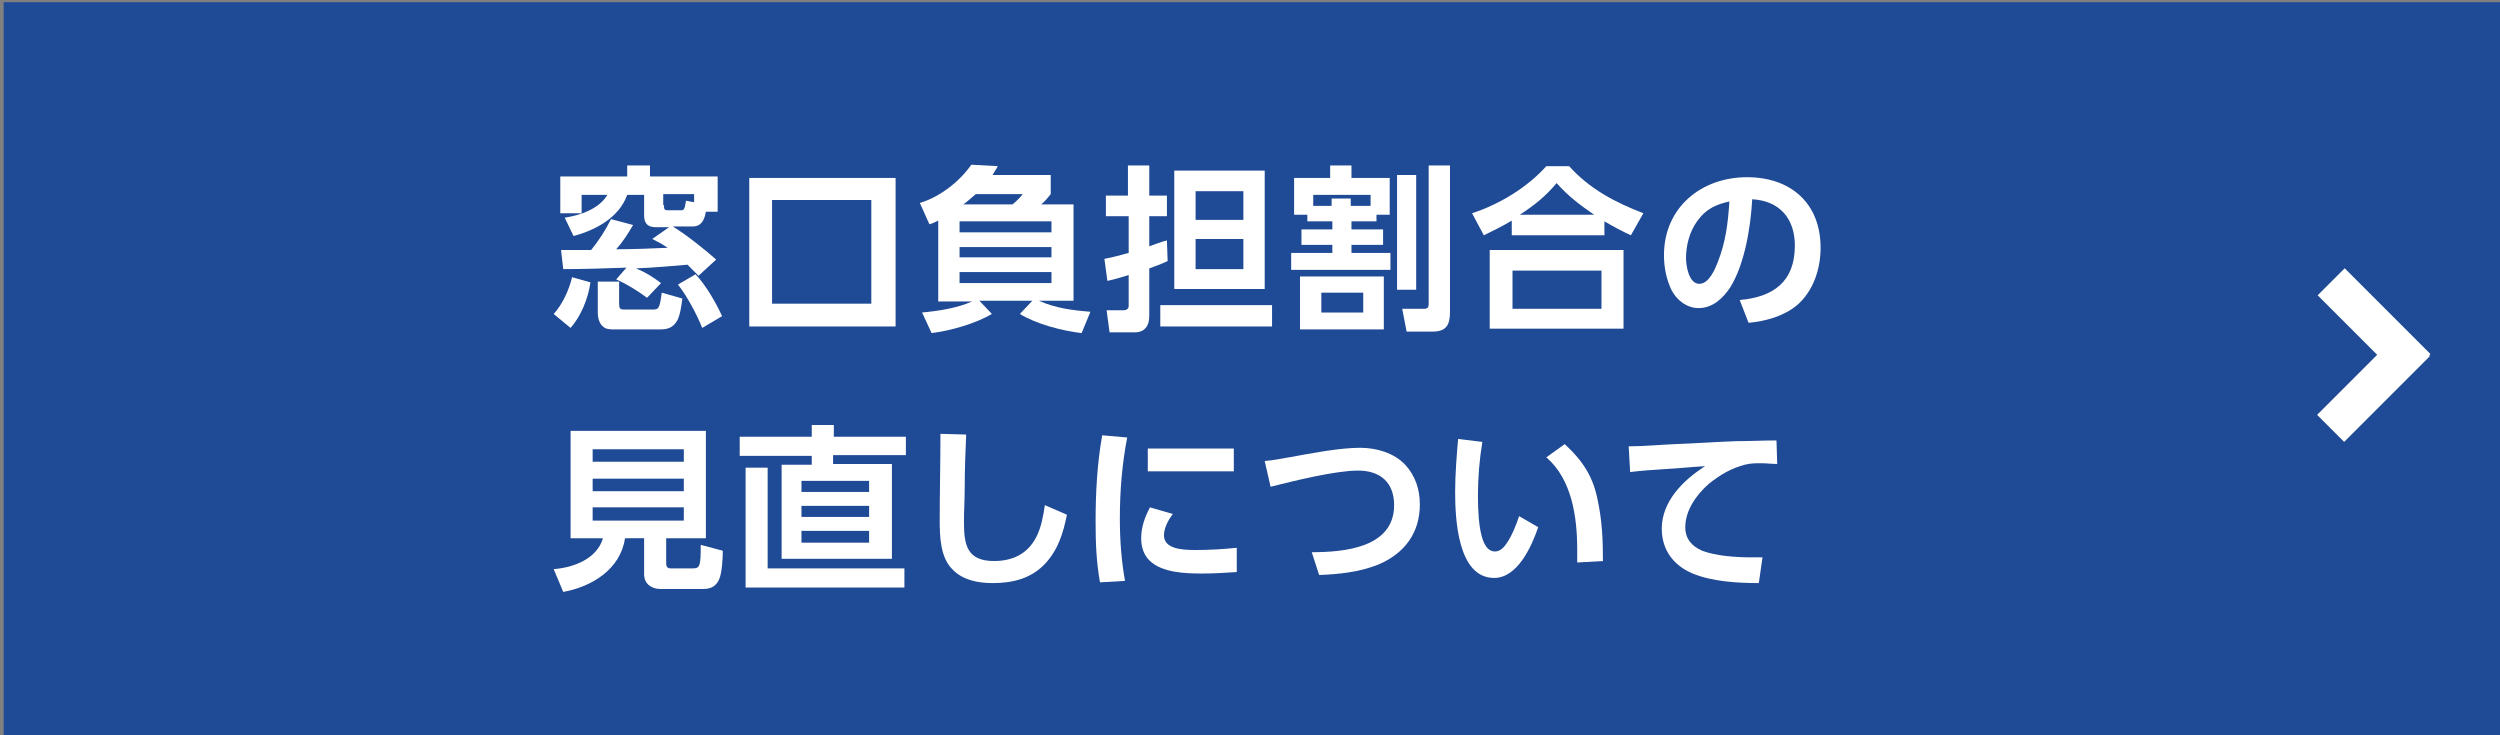
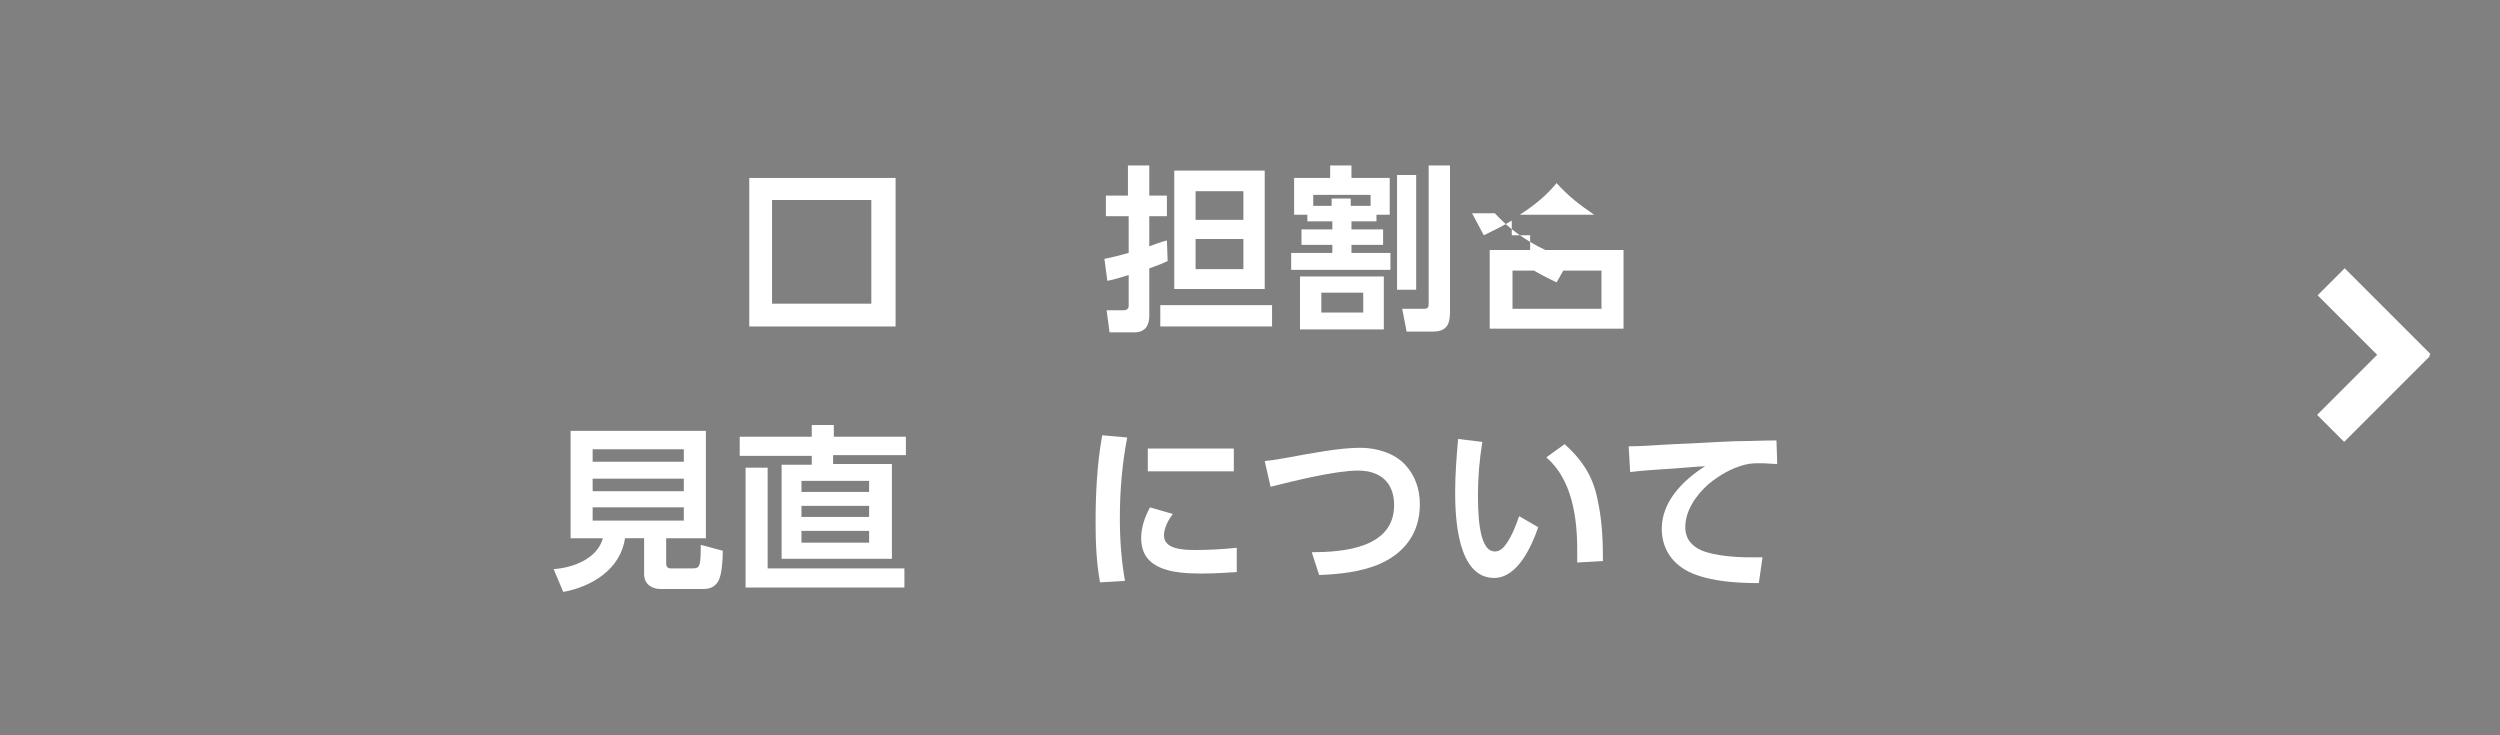
<svg xmlns="http://www.w3.org/2000/svg" version="1.1" id="レイヤー_1" x="0px" y="0px" viewBox="0 0 340 100" style="enable-background:new 0 0 340 100;" xml:space="preserve">
  <rect x="0" y="0" width="340" height="100" fill="#808080" stroke="none" />
  <style type="text/css">
	.st0{fill:#1F4A95;}
	.st1{fill:#FFFFFF;}
	.st2{enable-background:new    ;}
</style>
  <g id="ガイド1200ガイド">
</g>
  <g>
-     <rect x="0.5" y="0.3" class="st0" width="340" height="100" />
    <g>
      <g>
        <rect x="314.6" y="49.8" transform="matrix(0.707 -0.707 0.707 0.707 57.496 243.633)" class="st1" width="16.5" height="5.2" />
        <rect x="320.3" y="35.9" transform="matrix(0.707 -0.707 0.707 0.707 63.368 241.234)" class="st1" width="5.2" height="16.5" />
      </g>
    </g>
    <g>
      <g class="st2">
-         <path class="st1" d="M77.6,44.6l-2.3-1.9c1.2-1.3,2.1-3.3,2.5-5l2.5,0.7C80,40.6,79,43,77.6,44.6z M97.4,35.3l-2.4,2.2     c-0.5-0.5-1-1-1.5-1.5c-2.3,0.2-4.6,0.4-7,0.5c1.4,0.6,2.2,1.1,3.4,2L88,40.5c-1.2-0.9-2.8-1.9-4.2-2.5l1.4-1.6     c-2.9,0.1-5.7,0.2-8.6,0.2L76.3,34c1.3,0,2.7,0,4.1,0c1.1-1.4,1.9-2.6,2.7-4.2l3,0.8c-0.7,1.2-1.4,2.3-2.3,3.3     c2.3,0,4.7-0.1,7-0.2c-0.7-0.5-1.3-0.8-2.1-1.2l2.3-1.6h-1.8c-1.1,0-1.6-0.5-1.6-1.6v-2.8h-2.3c-1.1,3.1-4.3,4.8-7.3,5.6     l-1.2-2.5c2.1-0.3,4.7-1.2,5.8-3.1h-3.5V29h-2.9V24h9.1v-1.5h3.1V24h9.2v4.8h-1.6c-0.2,1.1-0.6,2-1.8,2h-2.7     C93.3,31.9,95.7,33.8,97.4,35.3z M84.2,38.3v2.9c0,0.8,0.1,0.9,0.8,0.9h3.7c0.9,0,1-0.1,1.3-2.3l2.8,0.8c-0.1,0.8-0.3,2.3-0.7,3     c-0.6,1-1.3,1.2-2.4,1.2h-6.1c-0.6,0-1.2,0-1.6-0.4c-0.5-0.4-0.7-1.2-0.7-1.8v-4.3H84.2z M90.3,27.9c0,0.7,0.1,0.7,0.8,0.7h1.4     c0.5,0,0.6,0,0.8-1.3l1.1,0.2v-1.1h-4.2V27.9z M98.2,43l-2.7,1.6c-0.7-1.8-2.1-4.4-3.3-5.9l2.4-1.4C96,38.8,97.4,41.2,98.2,43z" />
        <path class="st1" d="M121.8,44.4h-19.9V24.2h19.9V44.4z M105,27.2v14.1h13.5V27.2H105z" />
-         <path class="st1" d="M142.9,23.9v2.5c-0.4,0.5-0.8,1-1.3,1.4h4.4v13.1h-4.7c2.2,1,4.5,1.3,7,1.5l-1.2,2.9     c-2.6-0.3-6.1-1.2-8.4-2.6l1.7-1.8h-7.2l1.7,1.8c-2.2,1.3-5.7,2.3-8.2,2.6l-1.3-2.8c2.2-0.2,4.8-0.6,6.8-1.5h-4.6V30     c-0.4,0.2-0.8,0.4-1.2,0.5l-1.3-2.9c2.7-0.8,5.4-2.9,7-5.2l3.6,0.2c-0.2,0.4-0.5,0.8-0.7,1.2H142.9z M130.5,30.1v1.5H143v-1.5     H130.5z M130.5,33.6V35H143v-1.4H130.5z M130.5,37v1.5H143V37H130.5z M131,27.8h6.7c0.5-0.4,1-0.9,1.4-1.4h-6.4     C132.1,26.9,131.6,27.4,131,27.8z" />
        <path class="st1" d="M153.4,29.4h-3v-2.8h3v-4.1h2.9v4.1h2.4v2.8h-2.4v4.1c0.8-0.3,1.6-0.6,2.4-0.8l0.1,2.8     c-0.8,0.4-1.7,0.7-2.5,1v6.5c0,1.3-0.6,2.2-2,2.2h-3.4l-0.4-3h2.3c0.4,0,0.7-0.2,0.7-0.6v-4.2c-1,0.3-1.9,0.6-2.9,0.8l-0.4-3     c1.1-0.2,2.2-0.5,3.3-0.8V29.4z M173,44.4h-15.2v-2.9H173V44.4z M172,39.3h-12.3V23.2H172V39.3z M162.6,26v3.9h6.5V26H162.6z      M162.6,32.5v4.1h6.5v-4.1H162.6z" />
        <path class="st1" d="M187.3,30.1h-3.5v1.1h4.3v2.1h-4.3v1.1h5.3v2.3h-13.5v-2.3h5.6v-1.1H177v-2.1h4.2v-1.1h-3.4v-0.9H176v-5h4.9     v-1.7h2.9v1.7h5.2v5h-1.8V30.1z M188.2,37.6v7.2h-11.4v-7.2H188.2z M186.5,26.5h-7.9V28h2.5v-1h2.6v1h2.7V26.5z M179.7,39.8v2.7     h5.7v-2.7H179.7z M192.6,23.8v15.6H190V23.8H192.6z M197.2,42.4c0,1.8-0.5,2.7-2.4,2.7h-3.5l-0.6-3.1h2.9c0.6,0,0.7-0.2,0.7-0.7     V22.5h2.9V42.4z" />
-         <path class="st1" d="M218.1,32h-12.5v-2c-1.3,0.8-2.4,1.3-3.8,2l-1.6-3c3.7-1.2,7.5-3.5,10.1-6.4h3.1c2.8,3.1,6.2,4.9,10.1,6.4     l-1.7,3c-1.3-0.6-2.4-1.2-3.6-1.9V32z M220.8,34v10.7h-18.2V34H220.8z M205.7,36.8V42h12.1v-5.2H205.7z M216.8,29.2     c-1.9-1.3-3.5-2.5-5.1-4.3c-1.5,1.8-3,3-5,4.3H216.8z" />
-         <path class="st1" d="M236.6,40.8c4.6-0.4,7.5-2.5,7.5-7.4c0-3.7-2.1-6.1-5.8-6.3c-0.2,3.7-1,8.8-3,12c-1,1.5-2.4,2.8-4.3,2.8     c-1.6,0-3-1.1-3.7-2.5c-0.7-1.5-1-3.1-1-4.7c0-6.5,5.1-10.6,11.3-10.6c5.9,0,10,3.5,10,9.6c0,2.9-1,5.9-3.2,7.8     c-1.8,1.5-4.3,2.2-6.6,2.4L236.6,40.8z M230.8,30.1c-1,1.4-1.5,3.2-1.5,5c0,1.1,0.4,3.5,1.8,3.5c1.3,0,2.1-1.9,2.5-2.9     c1.1-2.8,1.4-5.3,1.6-8.3C233.4,27.8,232,28.4,230.8,30.1z" />
+         <path class="st1" d="M218.1,32h-12.5v-2c-1.3,0.8-2.4,1.3-3.8,2l-1.6-3h3.1c2.8,3.1,6.2,4.9,10.1,6.4     l-1.7,3c-1.3-0.6-2.4-1.2-3.6-1.9V32z M220.8,34v10.7h-18.2V34H220.8z M205.7,36.8V42h12.1v-5.2H205.7z M216.8,29.2     c-1.9-1.3-3.5-2.5-5.1-4.3c-1.5,1.8-3,3-5,4.3H216.8z" />
      </g>
      <g class="st2">
        <path class="st1" d="M90.6,76.6c0,0.6,0.3,0.7,0.6,0.7h3c1,0,1.1-0.3,1.1-3.2l3,0.8c0,1-0.1,3-0.5,3.9c-0.4,0.9-1.1,1.3-2.1,1.3     h-5.9c-1.2,0-2.2-0.7-2.2-2v-4.9H85c-0.6,4.2-4.5,6.6-8.4,7.3l-1.3-3.1c2.7-0.2,5.9-1.4,6.7-4.2h-4.4V58.6H96v14.6h-5.4V76.6z      M80.6,61.1v1.7H93v-1.7H80.6z M80.6,65.1v1.7H93v-1.7H80.6z M80.6,69v1.8H93V69H80.6z" />
        <path class="st1" d="M123.1,61.9h-9.8v1.2h8V76h-15V63.2h4.1v-1.2h-9.8v-2.6h9.8v-1.6h3v1.6h9.8V61.9z M123,79.9h-21.6V63.6h3     v13.7H123V79.9z M109,65.4v1.5h9.2v-1.5H109z M109,68.8v1.5h9.2v-1.5H109z M109,72.2v1.6h9.2v-1.6H109z" />
-         <path class="st1" d="M131.4,59.1c-0.1,2.4-0.2,4.8-0.2,7.2c0,1.6-0.1,3.1-0.1,4.7c0,3.1,0.4,5.3,4.1,5.3c2.4,0,4.5-0.9,5.7-3.2     c0.7-1.3,1-3,1.2-4.4l3,1.3c-0.5,2.5-1.2,4.8-3,6.7c-1.9,2-4.4,2.6-7.1,2.6c-2,0-4.1-0.4-5.5-1.9c-1.6-1.6-1.7-4.4-1.7-6.6     c0-3.9,0.1-7.8,0.1-11.8L131.4,59.1z" />
        <path class="st1" d="M153.3,59.5c-0.7,3.6-1,7.3-1,11c0,2.9,0.2,5.7,0.7,8.5l-3.4,0.2c-0.5-2.8-0.6-5.4-0.6-8.2     c0-3.9,0.2-7.9,0.9-11.8L153.3,59.5z M159.5,69.9c-0.6,0.8-1.2,1.9-1.2,2.9c0,1.8,2.3,2,4.2,2c1.9,0,3.8-0.1,5.7-0.3l0,3.3     c-1.5,0.1-3.1,0.2-4.7,0.2c-2.3,0-5.5-0.1-7.2-1.8c-0.8-0.8-1.1-1.9-1.1-3c0-1.5,0.5-2.9,1.2-4.2L159.5,69.9z M167.8,61v3.1     h-11.7V61H167.8z" />
        <path class="st1" d="M175.3,62.2c3.3-0.6,6.9-1.3,9.7-1.3c2.2,0,4.6,0.7,6.1,2.3c1.4,1.5,2,3.4,2,5.4c0,3.9-2.1,6.7-5.7,8.2     c-2.5,1-5.3,1.3-8,1.4l-1-3.1c4.4,0,11.2-0.6,11.2-6.4c0-3.1-1.9-4.7-4.9-4.7c-3.1,0-8.7,1.4-11.9,2.2l-0.8-3.5     C173.1,62.6,174.2,62.4,175.3,62.2z" />
        <path class="st1" d="M201.6,60.1c-0.4,2.4-0.6,4.9-0.6,7.3c0,4.6,0.6,7.6,2.3,7.6c0.7,0,1.2-0.5,1.6-1.1c0.7-1,1.3-2.5,1.7-3.7     l2.6,1.5c-0.9,2.6-2.8,6.9-6,6.9c-5,0-5.3-8.2-5.3-11.7c0-2.4,0.2-4.8,0.4-7.2L201.6,60.1z M217.3,68.1c0.6,2.8,0.7,5.4,0.7,8.2     l-3.5,0.2c0-0.6,0-1.2,0-1.8c0-4.3-0.7-9.5-4.2-12.5l2.5-1.8C215.3,62.7,216.7,64.9,217.3,68.1z" />
        <path class="st1" d="M227.8,60.4c2.8-0.1,5.5-0.3,8.3-0.4c1.8,0,3.6-0.1,5.5-0.1l0.1,3.2c-0.7,0-1.4-0.1-2.2-0.1     c-0.8,0-1.4,0-2.2,0.2c-1.9,0.5-3.4,1.4-4.9,2.6c-1.7,1.5-3.2,3.6-3.2,5.9c0,1.6,0.9,2.6,2.3,3.2c1.8,0.7,4.6,0.9,6.6,0.9     c0.5,0,1,0,1.6,0l-0.5,3.5c-2.9,0-6.3-0.2-9-1.3c-2.6-1.1-4.2-3.2-4.2-6.1c0-3.7,2.9-6.6,5.9-8.5c-1.8,0.1-3.7,0.3-5.5,0.4     c-1.6,0.1-3.1,0.2-4.7,0.4l-0.2-3.5C223.5,60.7,225.6,60.5,227.8,60.4z" />
      </g>
    </g>
  </g>
</svg>